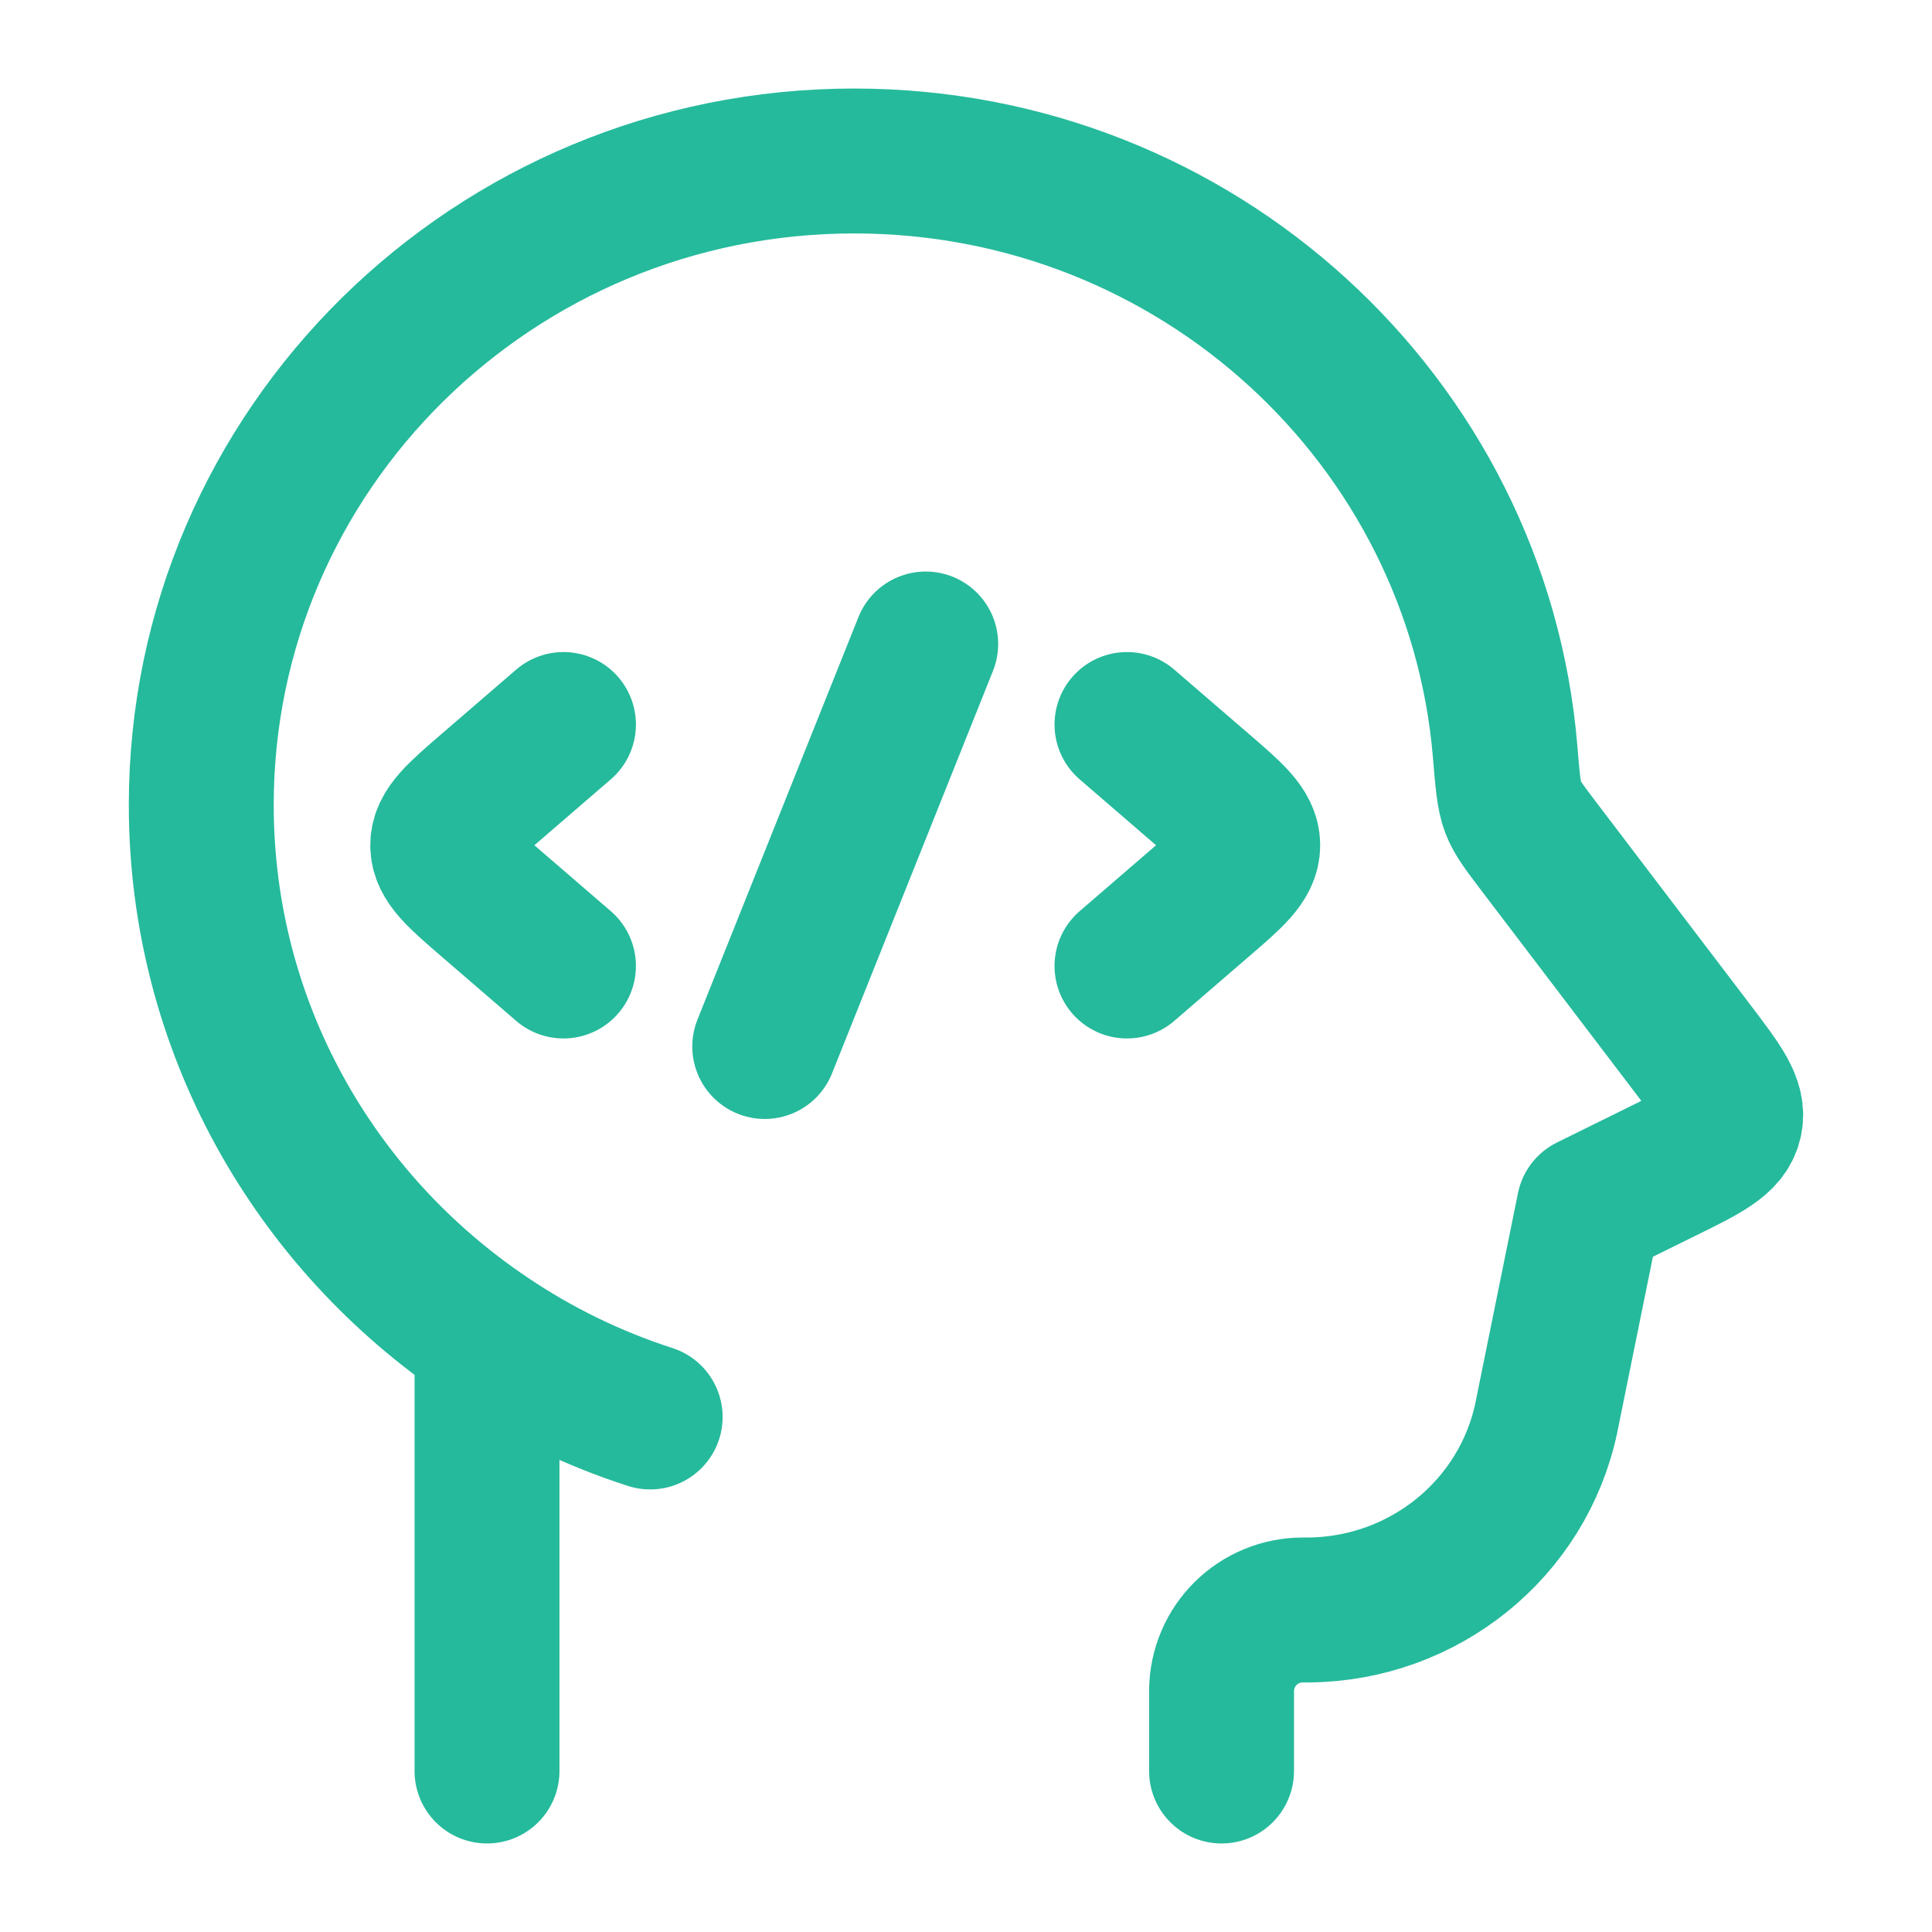
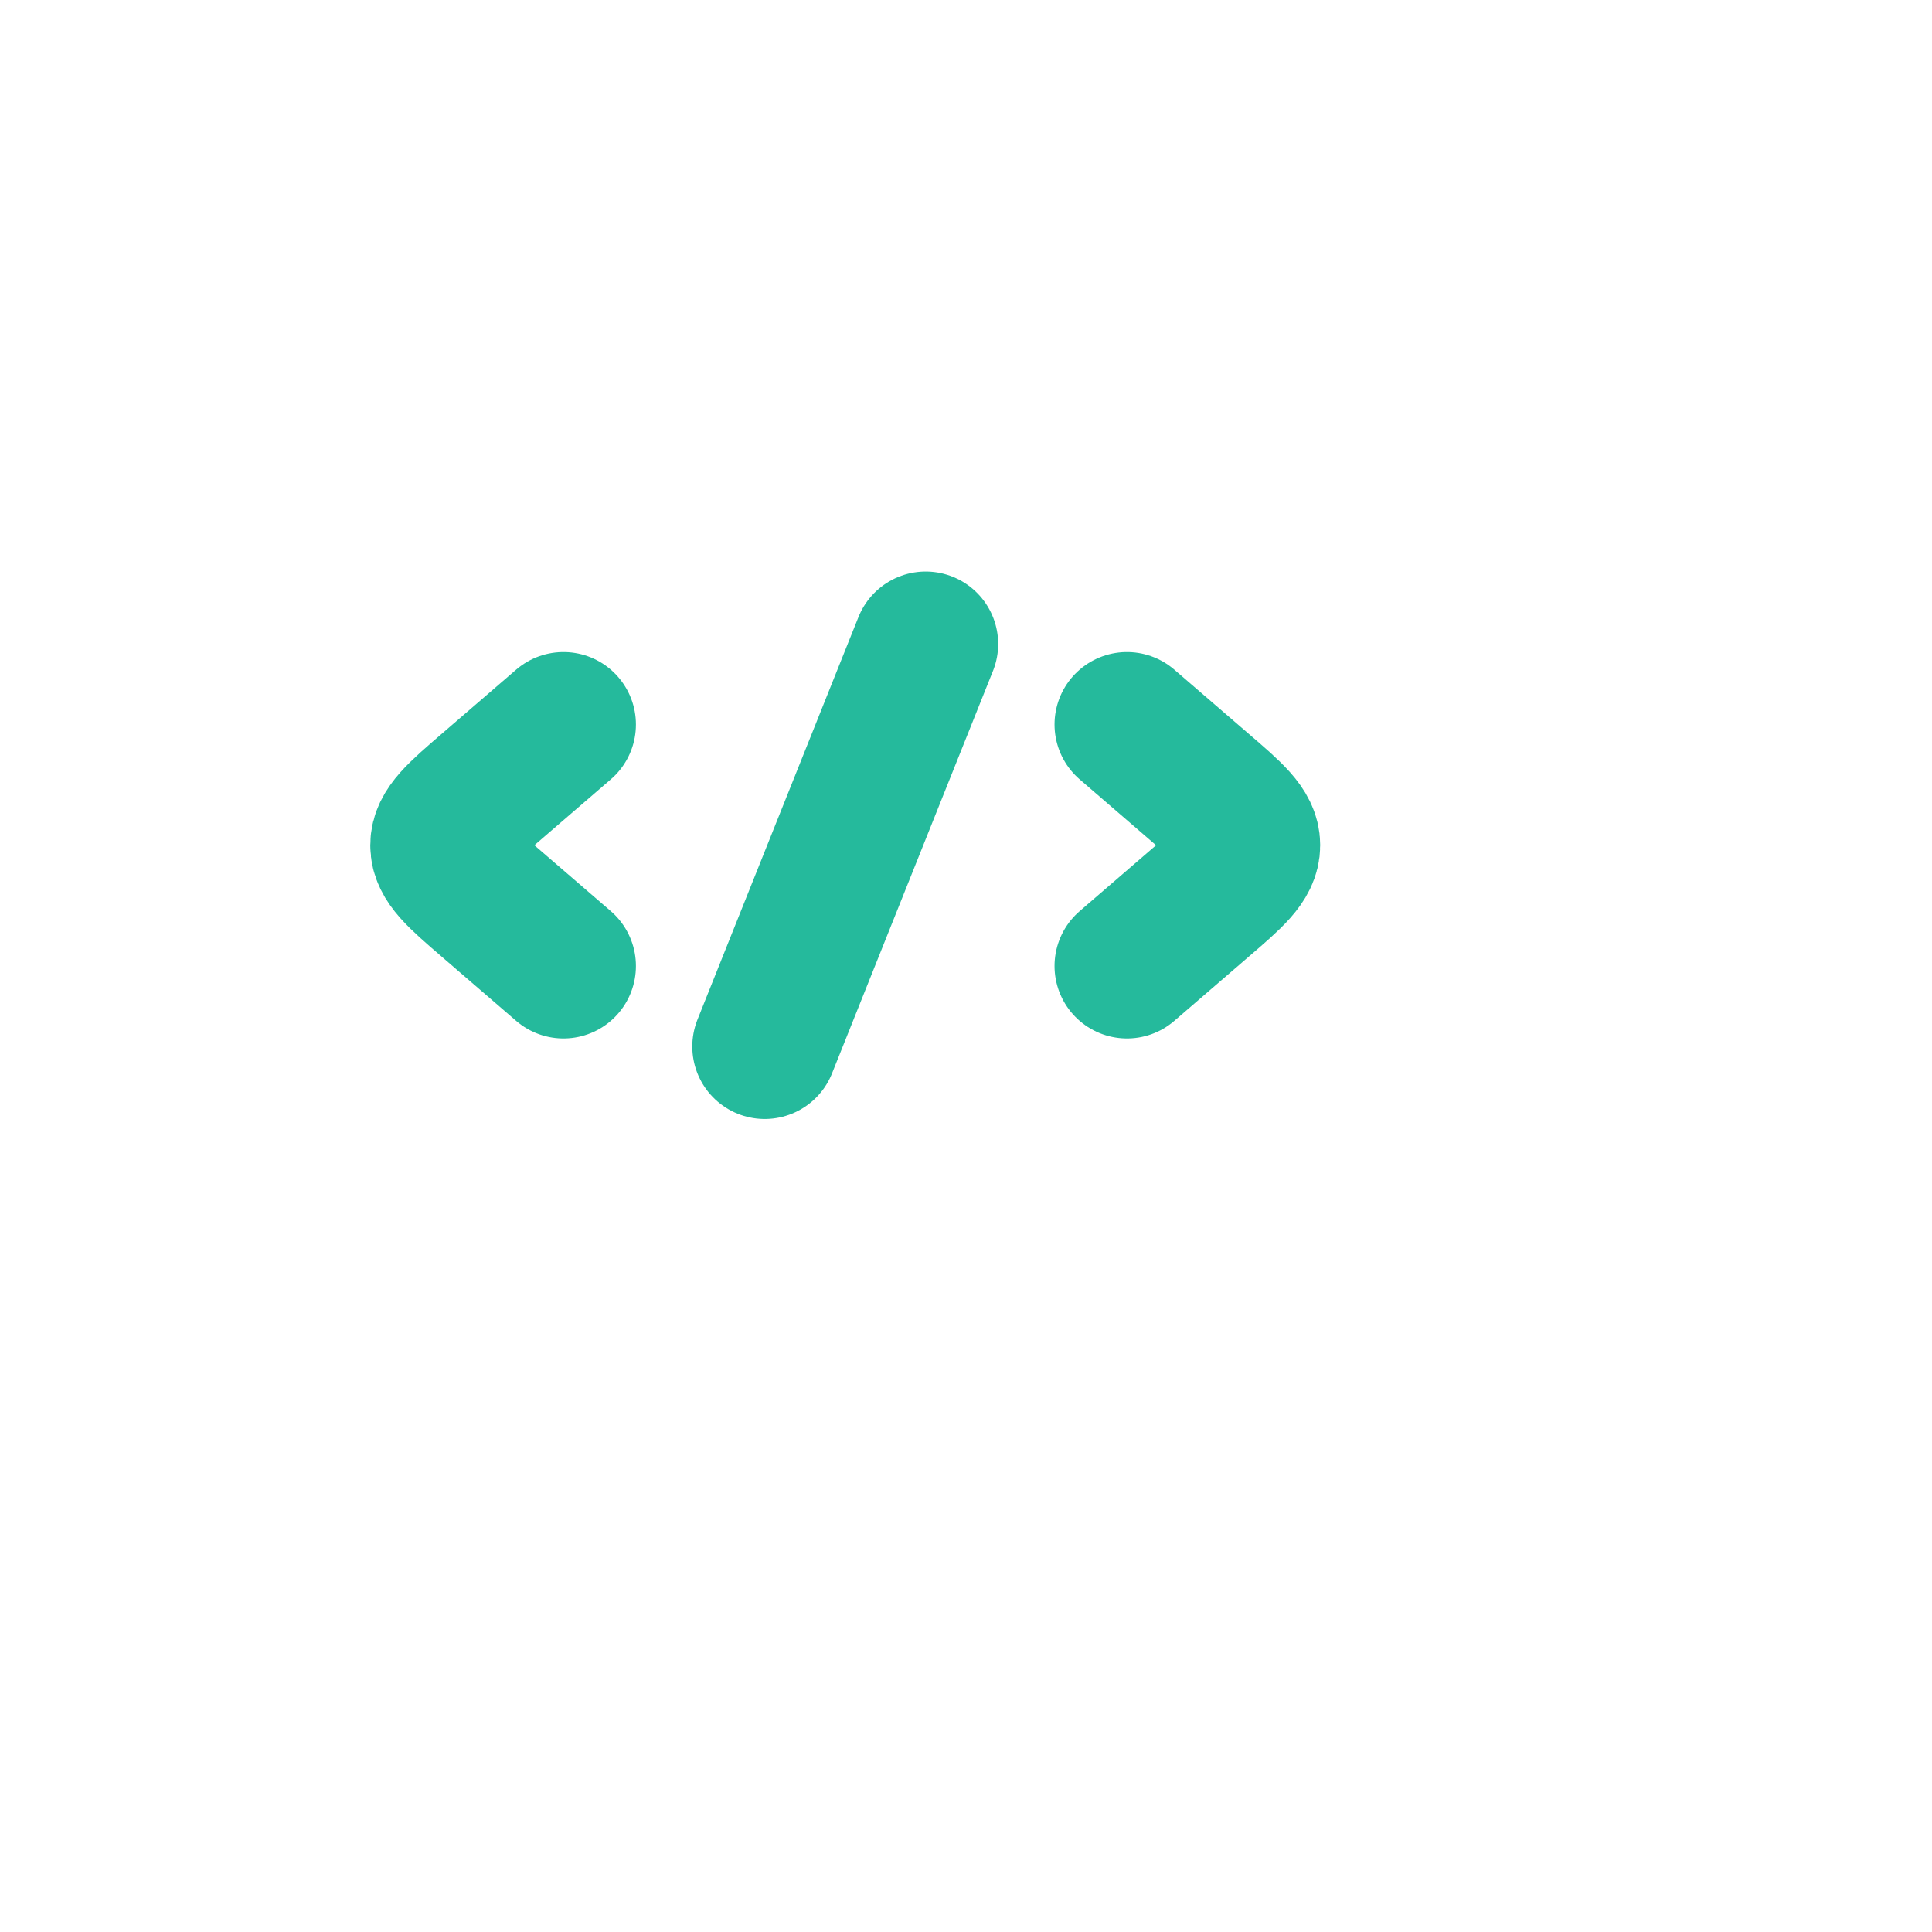
<svg xmlns="http://www.w3.org/2000/svg" width="40" height="40" viewBox="0 0 40 40" fill="none">
-   <path d="M25.291 36.667V34.985C25.299 34.545 25.478 34.126 25.791 33.817C26.105 33.508 26.526 33.334 26.966 33.333H27.091C29.478 33.313 31.528 31.657 32.015 29.353L32.032 29.267L32.898 25L34.465 24.227C35.306 23.813 35.725 23.605 35.815 23.227C35.907 22.847 35.625 22.477 35.063 21.735L31.883 17.555C31.567 17.138 31.408 16.932 31.325 16.712C31.241 16.492 31.213 16.178 31.162 15.557C30.588 8.712 24.775 3.333 17.686 3.333C10.22 3.333 4.167 9.303 4.167 16.667C4.167 21.25 6.511 25.292 10.083 27.692M10.083 27.692V36.667M10.083 27.692C11.126 28.397 12.263 28.951 13.461 29.337" stroke="#25BA9C" stroke-width="3" stroke-linecap="round" stroke-linejoin="round" />
  <path d="M23.333 15L24.866 16.322C25.512 16.877 25.833 17.155 25.833 17.5C25.833 17.845 25.512 18.123 24.866 18.678L23.333 20M11.666 15L10.133 16.322C9.488 16.877 9.166 17.155 9.166 17.5C9.166 17.845 9.488 18.123 10.133 18.678L11.666 20M19.166 13.333L15.833 21.667" stroke="#25BA9C" stroke-width="3" stroke-linecap="round" stroke-linejoin="round" />
</svg>